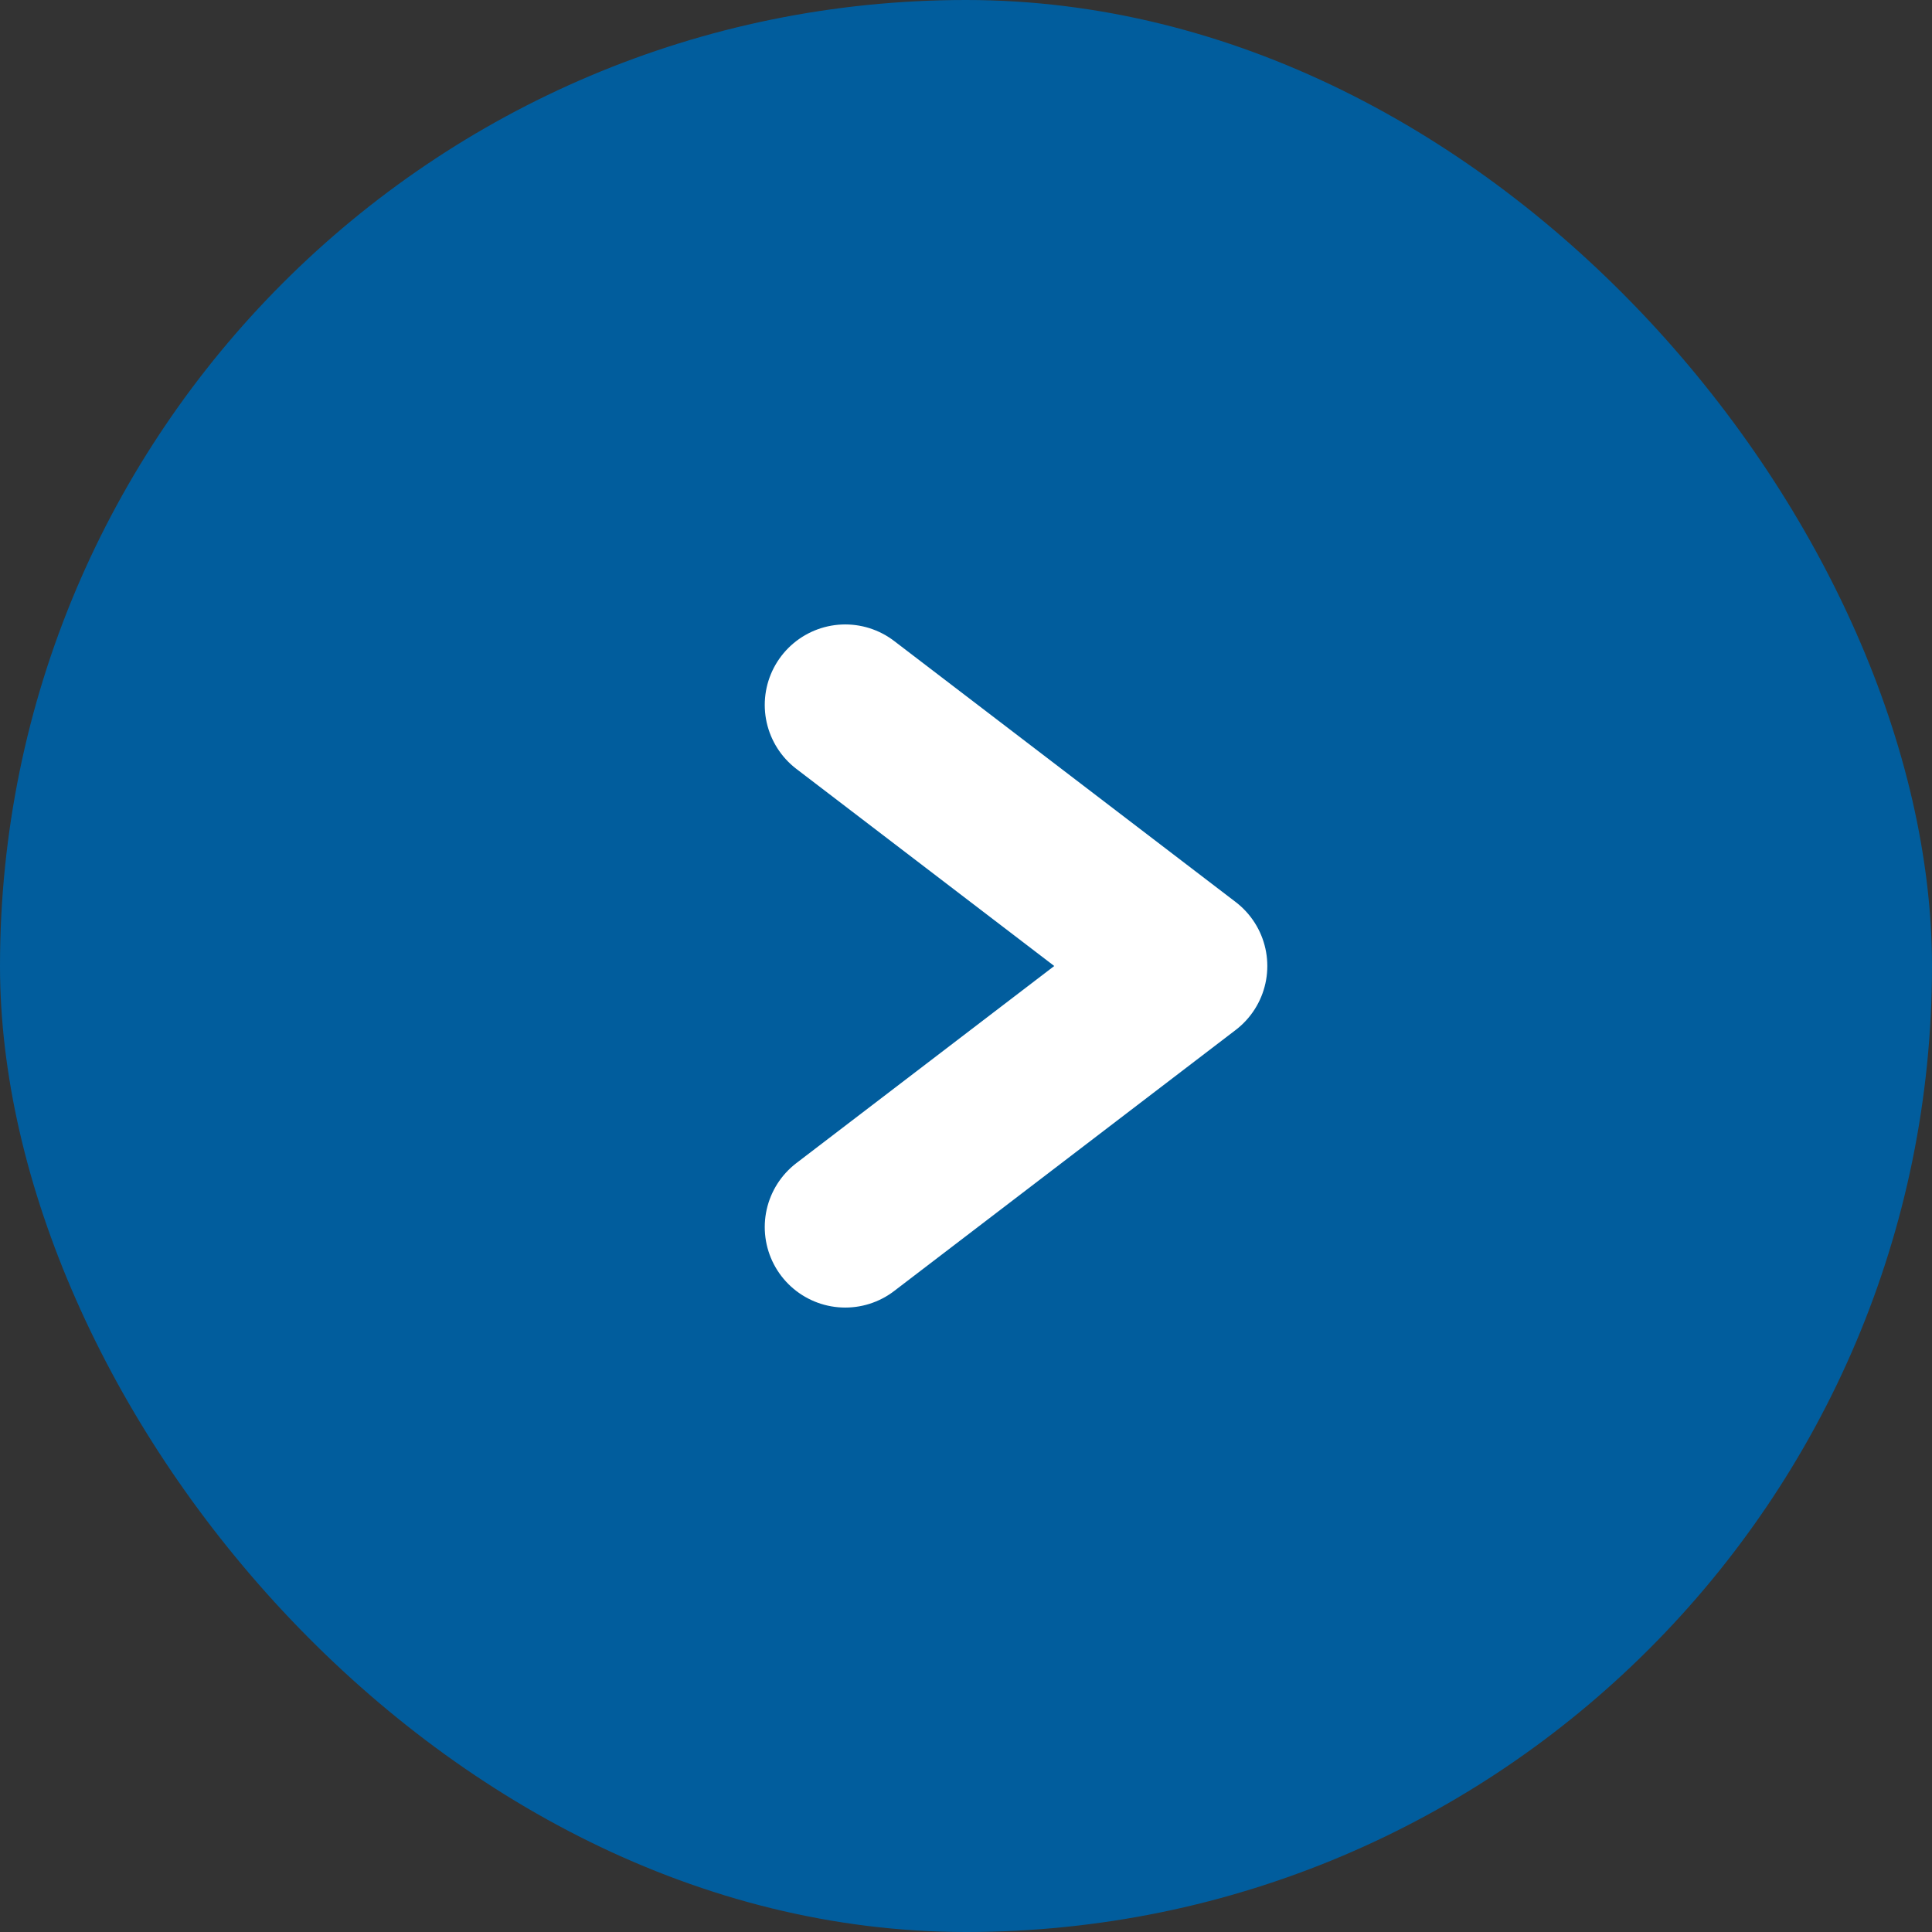
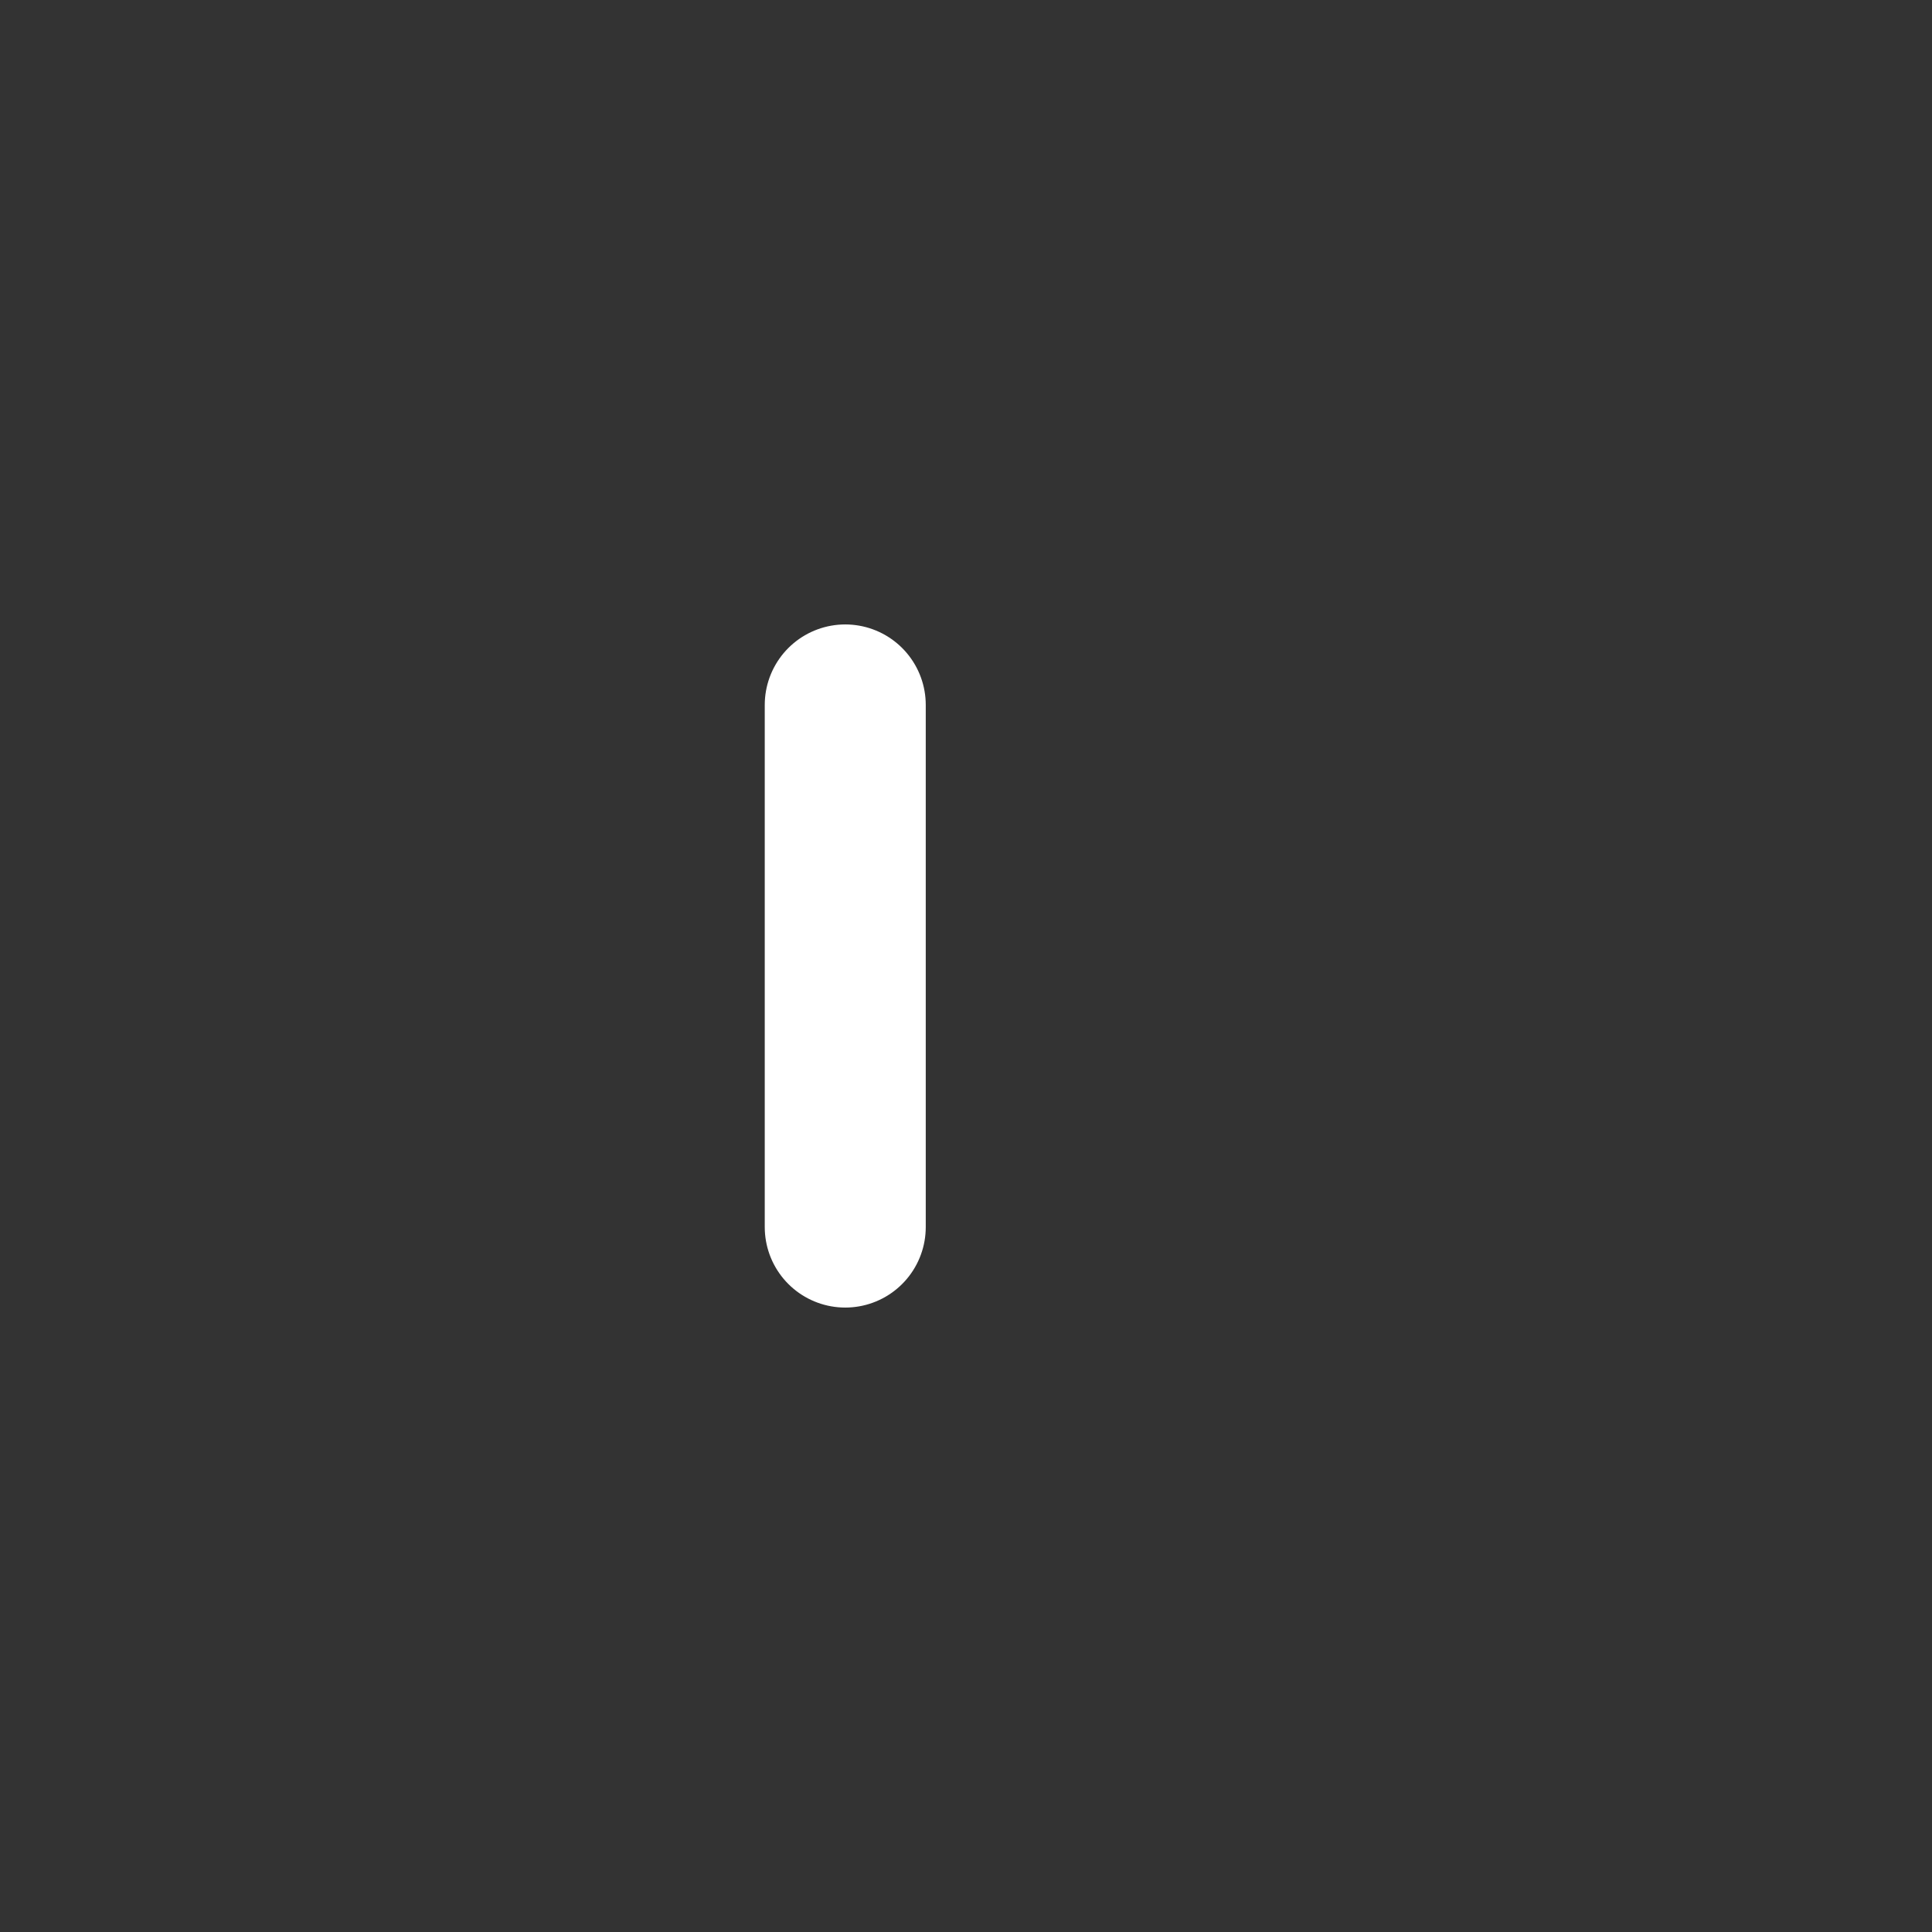
<svg xmlns="http://www.w3.org/2000/svg" width="24" height="24" viewBox="0 0 24 24" fill="none">
  <rect x="0" y="0" width="24" height="24" fill="#333333" stroke="none" />
-   <rect width="24" height="24" rx="12" fill="#015D9D" />
-   <path d="M10.5 15.243L14.743 12L10.5 8.757" stroke="white" stroke-width="2" stroke-linecap="round" stroke-linejoin="round" />
+   <path d="M10.5 15.243L10.5 8.757" stroke="white" stroke-width="2" stroke-linecap="round" stroke-linejoin="round" />
</svg>